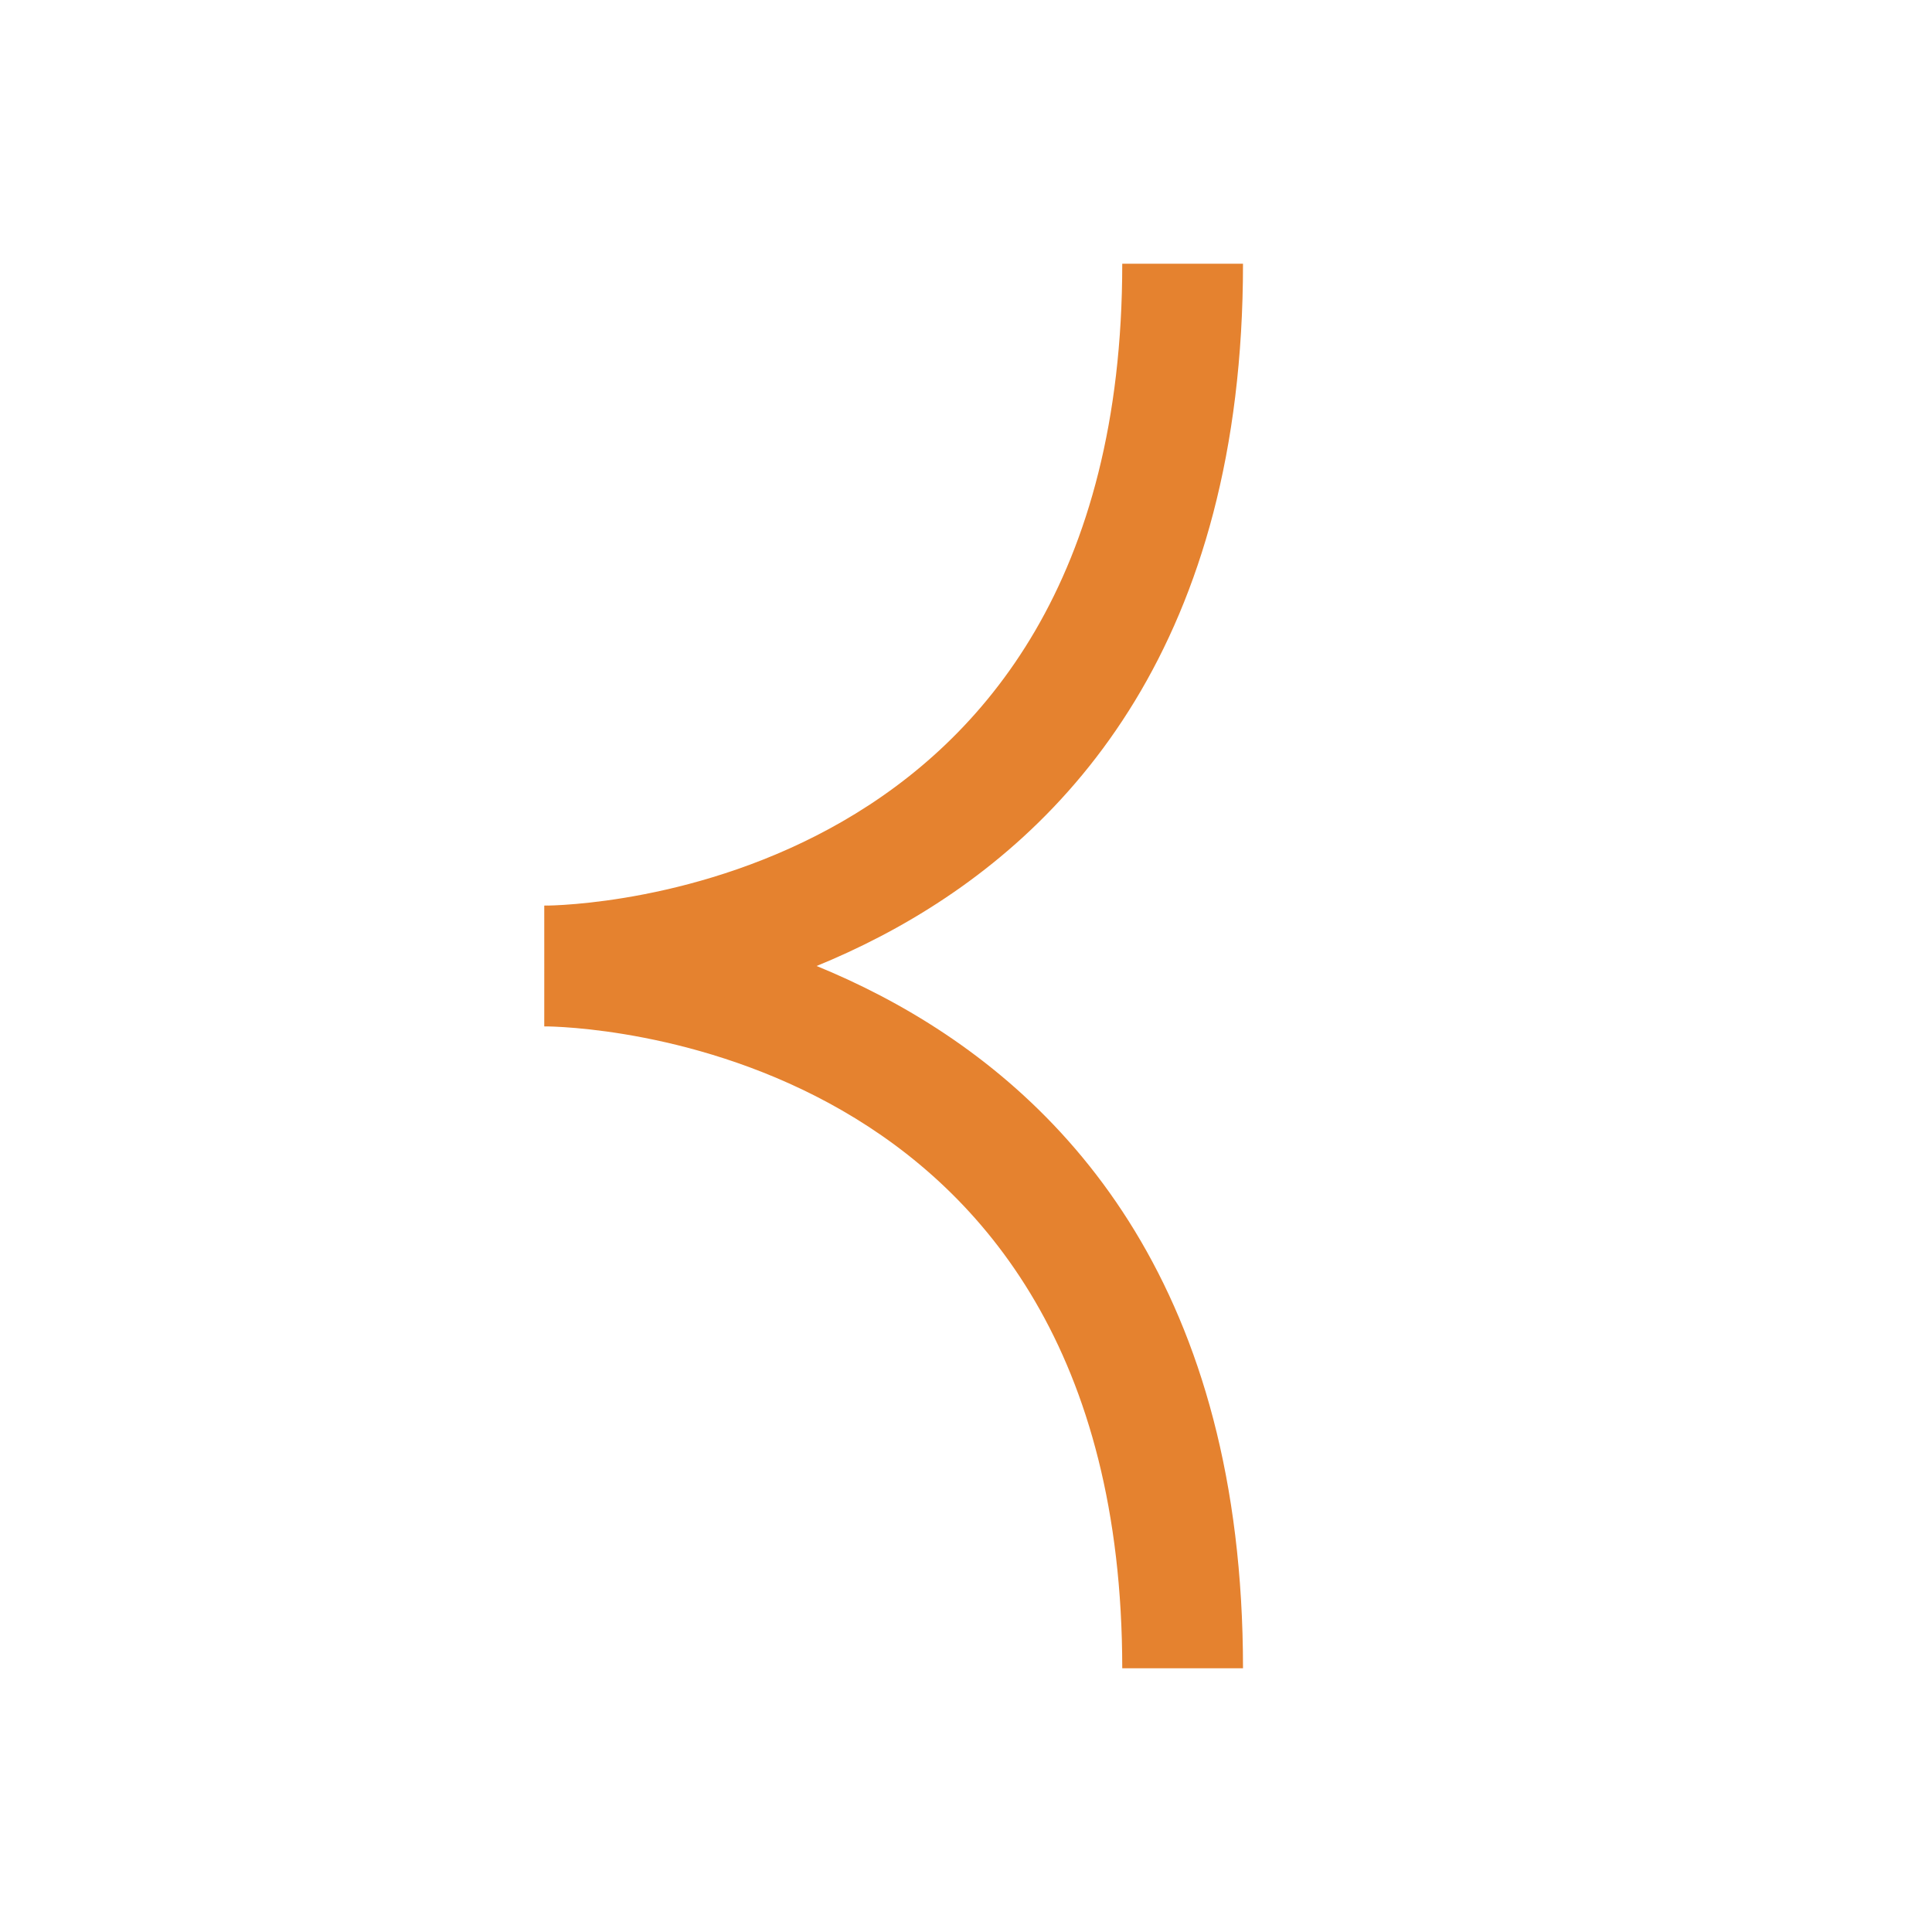
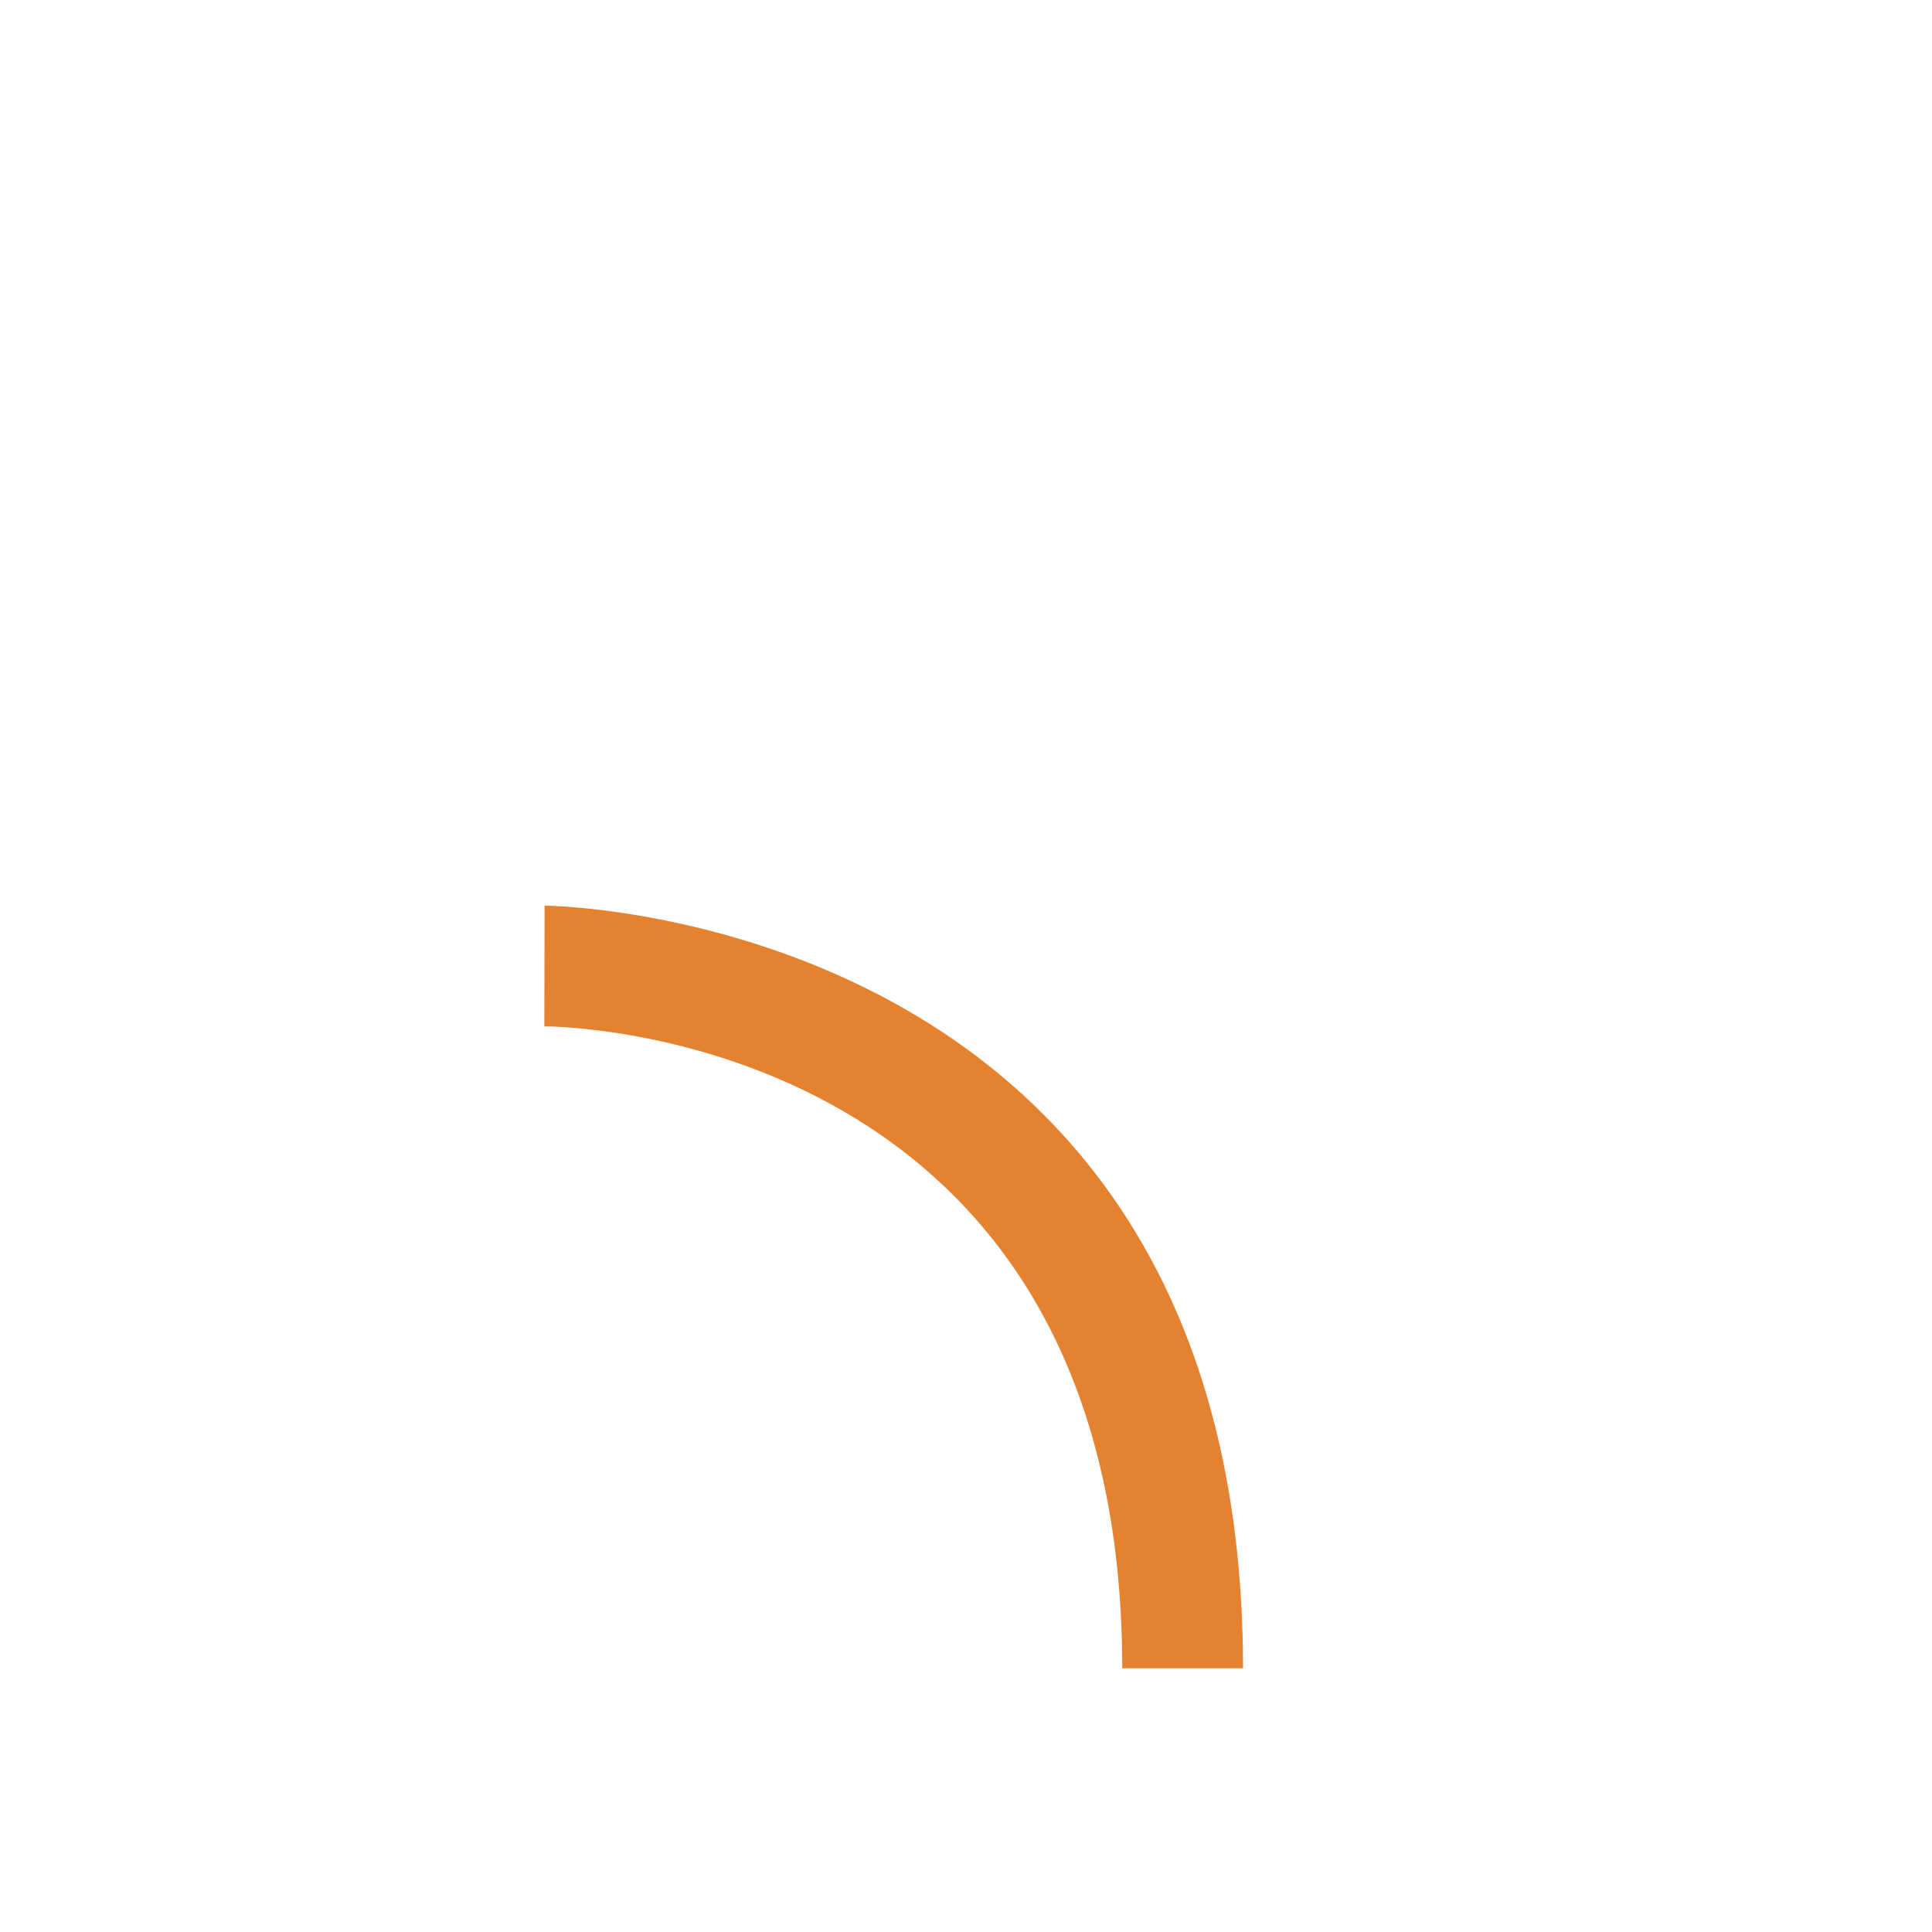
<svg xmlns="http://www.w3.org/2000/svg" xml:space="preserve" id="Layer_1" x="0" y="0" version="1.1" viewBox="0 0 80 80">
  <style>.st0{fill:#e5822f}</style>
  <path d="m22.54 42.5.01-5c.29 0 28.92.36 28.92 31.58h-5C46.46 42.92 23.51 42.5 22.54 42.5z" class="st0" />
-   <path d="M22.54 37.5c.98 0 23.93-.42 23.93-26.58h5c0 31.22-28.63 31.58-28.92 31.58l-.01-5 .01 2.5-.01-2.5z" class="st0" />
</svg>